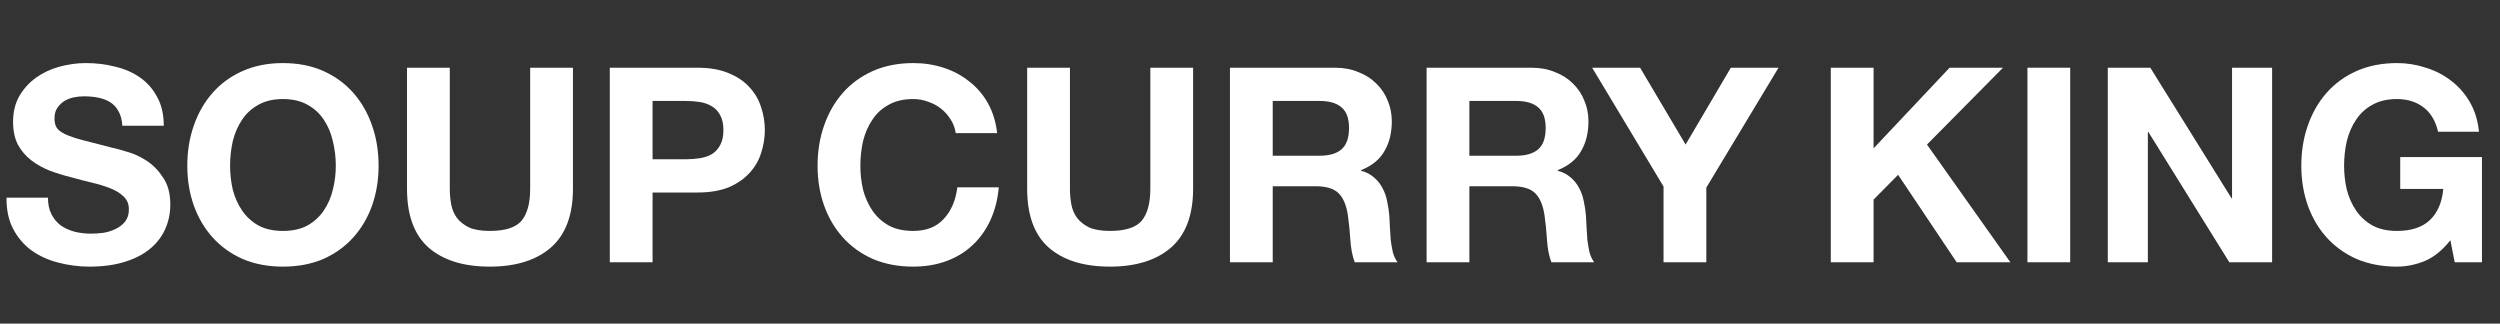
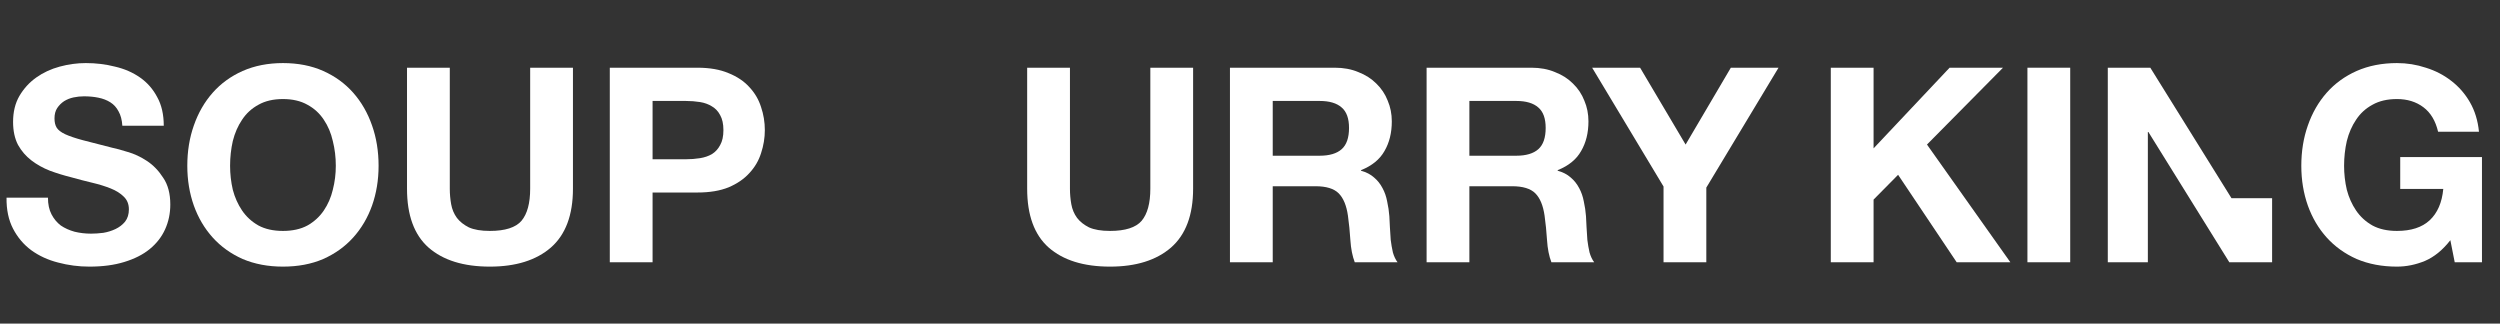
<svg xmlns="http://www.w3.org/2000/svg" width="734" height="95" viewBox="0 0 734 95" fill="none">
  <rect x="0" y="0" width="734" height="95" fill="#333333" stroke="none" />
  <path d="M719.425 70.52C717.185 73.4 714.705 75.427 711.985 76.6C709.265 77.72 706.518 78.28 703.745 78.28C699.372 78.28 695.425 77.533 691.905 76.04C688.438 74.493 685.505 72.387 683.105 69.72C680.705 67.053 678.865 63.933 677.585 60.36C676.305 56.733 675.665 52.84 675.665 48.68C675.665 44.413 676.305 40.467 677.585 36.84C678.865 33.16 680.705 29.96 683.105 27.24C685.505 24.52 688.438 22.387 691.905 20.84C695.425 19.293 699.372 18.52 703.745 18.52C706.678 18.52 709.505 18.973 712.225 19.88C714.998 20.733 717.478 22.013 719.665 23.72C721.905 25.427 723.745 27.533 725.185 30.04C726.625 32.547 727.505 35.427 727.825 38.68H715.825C715.078 35.48 713.638 33.08 711.505 31.48C709.372 29.88 706.785 29.08 703.745 29.08C700.918 29.08 698.518 29.64 696.545 30.76C694.572 31.827 692.972 33.293 691.745 35.16C690.518 36.973 689.612 39.053 689.025 41.4C688.492 43.747 688.225 46.173 688.225 48.68C688.225 51.08 688.492 53.427 689.025 55.72C689.612 57.96 690.518 59.987 691.745 61.8C692.972 63.613 694.572 65.08 696.545 66.2C698.518 67.267 700.918 67.8 703.745 67.8C707.905 67.8 711.105 66.76 713.345 64.68C715.638 62.547 716.972 59.48 717.345 55.48H704.705V46.12H728.705V77H720.705L719.425 70.52Z" fill="white" />
-   <path d="M618.849 19.88H631.329L655.169 58.2H655.329V19.88H667.089V77H654.529L630.769 38.76H630.609V77H618.849V19.88Z" fill="white" />
+   <path d="M618.849 19.88H631.329L655.169 58.2H655.329H667.089V77H654.529L630.769 38.76H630.609V77H618.849V19.88Z" fill="white" />
  <path d="M595.255 19.88H607.815V77H595.255V19.88Z" fill="white" />
  <path d="M537.521 19.88H550.081V43.56L572.401 19.88H588.081L565.761 42.44L590.241 77H574.481L557.281 51.32L550.081 58.6V77H537.521V19.88Z" fill="white" />
  <path d="M488.414 54.76L467.454 19.88H481.534L494.894 42.44L508.174 19.88H522.174L500.974 55.08V77H488.414V54.76Z" fill="white" />
  <path d="M431.409 45.72H445.169C448.049 45.72 450.209 45.08 451.649 43.8C453.089 42.52 453.809 40.44 453.809 37.56C453.809 34.787 453.089 32.787 451.649 31.56C450.209 30.28 448.049 29.64 445.169 29.64H431.409V45.72ZM418.849 19.88H449.649C452.209 19.88 454.502 20.307 456.529 21.16C458.609 21.96 460.369 23.08 461.809 24.52C463.302 25.96 464.422 27.64 465.169 29.56C465.969 31.427 466.369 33.453 466.369 35.64C466.369 39 465.649 41.907 464.209 44.36C462.822 46.813 460.529 48.68 457.329 49.96V50.12C458.875 50.547 460.155 51.213 461.169 52.12C462.182 52.973 463.009 54.013 463.649 55.24C464.289 56.413 464.742 57.72 465.009 59.16C465.329 60.6 465.542 62.04 465.649 63.48C465.702 64.387 465.755 65.453 465.809 66.68C465.862 67.907 465.942 69.16 466.049 70.44C466.209 71.72 466.422 72.947 466.689 74.12C467.009 75.24 467.462 76.2 468.049 77H455.489C454.795 75.187 454.369 73.027 454.209 70.52C454.049 68.013 453.809 65.613 453.489 63.32C453.062 60.333 452.155 58.147 450.769 56.76C449.382 55.373 447.115 54.68 443.969 54.68H431.409V77H418.849V19.88Z" fill="white" />
  <path d="M373.674 45.72H387.434C390.314 45.72 392.474 45.08 393.914 43.8C395.354 42.52 396.074 40.44 396.074 37.56C396.074 34.787 395.354 32.787 393.914 31.56C392.474 30.28 390.314 29.64 387.434 29.64H373.674V45.72ZM361.114 19.88H391.914C394.474 19.88 396.768 20.307 398.794 21.16C400.874 21.96 402.634 23.08 404.074 24.52C405.568 25.96 406.688 27.64 407.434 29.56C408.234 31.427 408.634 33.453 408.634 35.64C408.634 39 407.914 41.907 406.474 44.36C405.088 46.813 402.794 48.68 399.594 49.96V50.12C401.141 50.547 402.421 51.213 403.434 52.12C404.448 52.973 405.274 54.013 405.914 55.24C406.554 56.413 407.008 57.72 407.274 59.16C407.594 60.6 407.808 62.04 407.914 63.48C407.968 64.387 408.021 65.453 408.074 66.68C408.128 67.907 408.208 69.16 408.314 70.44C408.474 71.72 408.688 72.947 408.954 74.12C409.274 75.24 409.728 76.2 410.314 77H397.754C397.061 75.187 396.634 73.027 396.474 70.52C396.314 68.013 396.074 65.613 395.754 63.32C395.328 60.333 394.421 58.147 393.034 56.76C391.648 55.373 389.381 54.68 386.234 54.68H373.674V77H361.114V19.88Z" fill="white" />
  <path d="M350.297 55.4C350.297 63.133 348.137 68.893 343.817 72.68C339.497 76.413 333.524 78.28 325.897 78.28C318.164 78.28 312.164 76.413 307.897 72.68C303.684 68.947 301.577 63.187 301.577 55.4V19.88H314.137V55.4C314.137 56.947 314.27 58.467 314.537 59.96C314.804 61.453 315.364 62.787 316.217 63.96C317.07 65.08 318.244 66.013 319.737 66.76C321.284 67.453 323.337 67.8 325.897 67.8C330.377 67.8 333.47 66.813 335.177 64.84C336.884 62.813 337.737 59.667 337.737 55.4V19.88H350.297V55.4Z" fill="white" />
-   <path d="M280.6 39.08C280.387 37.64 279.907 36.333 279.16 35.16C278.413 33.933 277.48 32.867 276.36 31.96C275.24 31.053 273.96 30.36 272.52 29.88C271.133 29.347 269.667 29.08 268.12 29.08C265.293 29.08 262.893 29.64 260.92 30.76C258.947 31.827 257.347 33.293 256.12 35.16C254.893 36.973 253.987 39.053 253.4 41.4C252.867 43.747 252.6 46.173 252.6 48.68C252.6 51.08 252.867 53.427 253.4 55.72C253.987 57.96 254.893 59.987 256.12 61.8C257.347 63.613 258.947 65.08 260.92 66.2C262.893 67.267 265.293 67.8 268.12 67.8C271.96 67.8 274.947 66.627 277.08 64.28C279.267 61.933 280.6 58.84 281.08 55H293.24C292.92 58.573 292.093 61.8 290.76 64.68C289.427 67.56 287.667 70.013 285.48 72.04C283.293 74.067 280.733 75.613 277.8 76.68C274.867 77.747 271.64 78.28 268.12 78.28C263.747 78.28 259.8 77.533 256.28 76.04C252.813 74.493 249.88 72.387 247.48 69.72C245.08 67.053 243.24 63.933 241.96 60.36C240.68 56.733 240.04 52.84 240.04 48.68C240.04 44.413 240.68 40.467 241.96 36.84C243.24 33.16 245.08 29.96 247.48 27.24C249.88 24.52 252.813 22.387 256.28 20.84C259.8 19.293 263.747 18.52 268.12 18.52C271.267 18.52 274.227 18.973 277 19.88C279.827 20.787 282.333 22.12 284.52 23.88C286.76 25.587 288.6 27.72 290.04 30.28C291.48 32.84 292.387 35.773 292.76 39.08H280.6Z" fill="white" />
  <path d="M191.596 46.76H201.356C202.796 46.76 204.183 46.653 205.516 46.44C206.849 46.227 208.023 45.827 209.036 45.24C210.049 44.6 210.849 43.72 211.436 42.6C212.076 41.48 212.396 40.013 212.396 38.2C212.396 36.387 212.076 34.92 211.436 33.8C210.849 32.68 210.049 31.827 209.036 31.24C208.023 30.6 206.849 30.173 205.516 29.96C204.183 29.747 202.796 29.64 201.356 29.64H191.596V46.76ZM179.036 19.88H204.796C208.369 19.88 211.409 20.413 213.916 21.48C216.423 22.493 218.449 23.853 219.996 25.56C221.596 27.267 222.743 29.213 223.436 31.4C224.183 33.587 224.556 35.853 224.556 38.2C224.556 40.493 224.183 42.76 223.436 45C222.743 47.187 221.596 49.133 219.996 50.84C218.449 52.547 216.423 53.933 213.916 55C211.409 56.013 208.369 56.52 204.796 56.52H191.596V77H179.036V19.88Z" fill="white" />
  <path d="M168.219 55.4C168.219 63.133 166.059 68.893 161.739 72.68C157.419 76.413 151.446 78.28 143.819 78.28C136.086 78.28 130.086 76.413 125.819 72.68C121.606 68.947 119.499 63.187 119.499 55.4V19.88H132.059V55.4C132.059 56.947 132.192 58.467 132.459 59.96C132.726 61.453 133.286 62.787 134.139 63.96C134.992 65.08 136.166 66.013 137.659 66.76C139.206 67.453 141.259 67.8 143.819 67.8C148.299 67.8 151.392 66.813 153.099 64.84C154.806 62.813 155.659 59.667 155.659 55.4V19.88H168.219V55.4Z" fill="white" />
  <path d="M67.553 48.68C67.553 51.08 67.82 53.427 68.353 55.72C68.94 57.96 69.847 59.987 71.073 61.8C72.3 63.613 73.9 65.08 75.873 66.2C77.847 67.267 80.246 67.8 83.073 67.8C85.9 67.8 88.3 67.267 90.273 66.2C92.246 65.08 93.847 63.613 95.073 61.8C96.3 59.987 97.18 57.96 97.713 55.72C98.3 53.427 98.593 51.08 98.593 48.68C98.593 46.173 98.3 43.747 97.713 41.4C97.18 39.053 96.3 36.973 95.073 35.16C93.847 33.293 92.246 31.827 90.273 30.76C88.3 29.64 85.9 29.08 83.073 29.08C80.246 29.08 77.847 29.64 75.873 30.76C73.9 31.827 72.3 33.293 71.073 35.16C69.847 36.973 68.94 39.053 68.353 41.4C67.82 43.747 67.553 46.173 67.553 48.68ZM54.993 48.68C54.993 44.413 55.633 40.467 56.913 36.84C58.193 33.16 60.033 29.96 62.433 27.24C64.833 24.52 67.766 22.387 71.233 20.84C74.753 19.293 78.7 18.52 83.073 18.52C87.5 18.52 91.447 19.293 94.913 20.84C98.38 22.387 101.313 24.52 103.713 27.24C106.113 29.96 107.953 33.16 109.233 36.84C110.513 40.467 111.153 44.413 111.153 48.68C111.153 52.84 110.513 56.733 109.233 60.36C107.953 63.933 106.113 67.053 103.713 69.72C101.313 72.387 98.38 74.493 94.913 76.04C91.447 77.533 87.5 78.28 83.073 78.28C78.7 78.28 74.753 77.533 71.233 76.04C67.766 74.493 64.833 72.387 62.433 69.72C60.033 67.053 58.193 63.933 56.913 60.36C55.633 56.733 54.993 52.84 54.993 48.68Z" fill="white" />
  <path d="M14.08 58.04C14.08 59.96 14.427 61.587 15.12 62.92C15.813 64.253 16.72 65.347 17.84 66.2C19.013 67 20.373 67.613 21.92 68.04C23.467 68.413 25.067 68.6 26.72 68.6C27.84 68.6 29.04 68.52 30.32 68.36C31.6 68.147 32.8 67.773 33.92 67.24C35.04 66.707 35.973 65.987 36.72 65.08C37.467 64.12 37.84 62.92 37.84 61.48C37.84 59.933 37.333 58.68 36.32 57.72C35.36 56.76 34.08 55.96 32.48 55.32C30.88 54.68 29.067 54.12 27.04 53.64C25.013 53.16 22.96 52.627 20.88 52.04C18.747 51.507 16.667 50.867 14.64 50.12C12.613 49.32 10.8 48.307 9.2 47.08C7.6 45.853 6.293 44.333 5.28 42.52C4.32 40.653 3.84 38.413 3.84 35.8C3.84 32.867 4.453 30.333 5.68 28.2C6.96 26.013 8.613 24.2 10.64 22.76C12.667 21.32 14.96 20.253 17.52 19.56C20.08 18.867 22.64 18.52 25.2 18.52C28.187 18.52 31.04 18.867 33.76 19.56C36.533 20.2 38.987 21.267 41.12 22.76C43.253 24.253 44.933 26.173 46.16 28.52C47.44 30.813 48.08 33.613 48.08 36.92H35.92C35.813 35.213 35.44 33.8 34.8 32.68C34.213 31.56 33.413 30.68 32.4 30.04C31.387 29.4 30.213 28.947 28.88 28.68C27.6 28.413 26.187 28.28 24.64 28.28C23.627 28.28 22.613 28.387 21.6 28.6C20.587 28.813 19.653 29.187 18.8 29.72C18 30.253 17.333 30.92 16.8 31.72C16.267 32.52 16 33.533 16 34.76C16 35.88 16.213 36.787 16.64 37.48C17.067 38.173 17.893 38.813 19.12 39.4C20.4 39.987 22.133 40.573 24.32 41.16C26.56 41.747 29.467 42.493 33.04 43.4C34.107 43.613 35.573 44.013 37.44 44.6C39.36 45.133 41.253 46.013 43.12 47.24C44.987 48.467 46.587 50.12 47.92 52.2C49.307 54.227 50 56.84 50 60.04C50 62.653 49.493 65.08 48.48 67.32C47.467 69.56 45.947 71.507 43.92 73.16C41.947 74.76 39.467 76.013 36.48 76.92C33.547 77.827 30.133 78.28 26.24 78.28C23.093 78.28 20.027 77.88 17.04 77.08C14.107 76.333 11.493 75.133 9.2 73.48C6.96 71.827 5.173 69.72 3.84 67.16C2.507 64.6 1.867 61.56 1.92 58.04H14.08Z" fill="white" />
</svg>